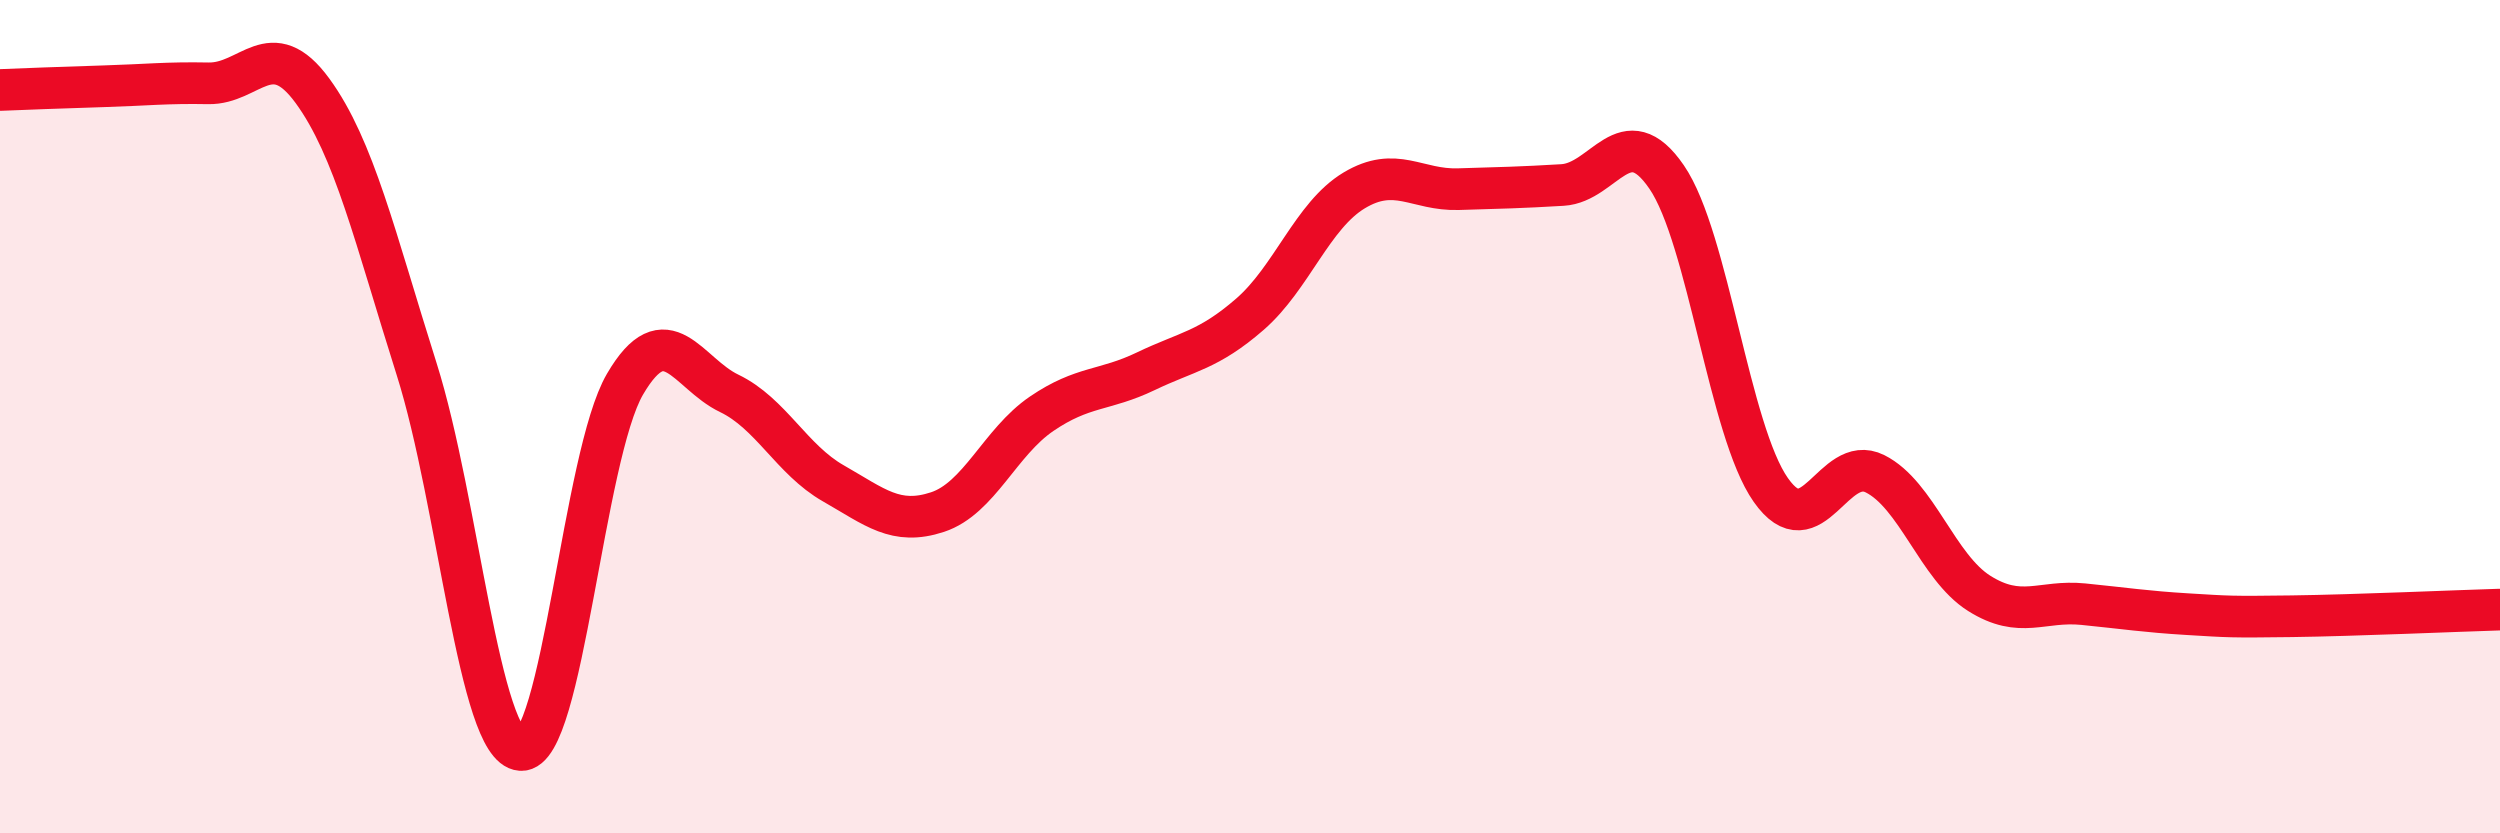
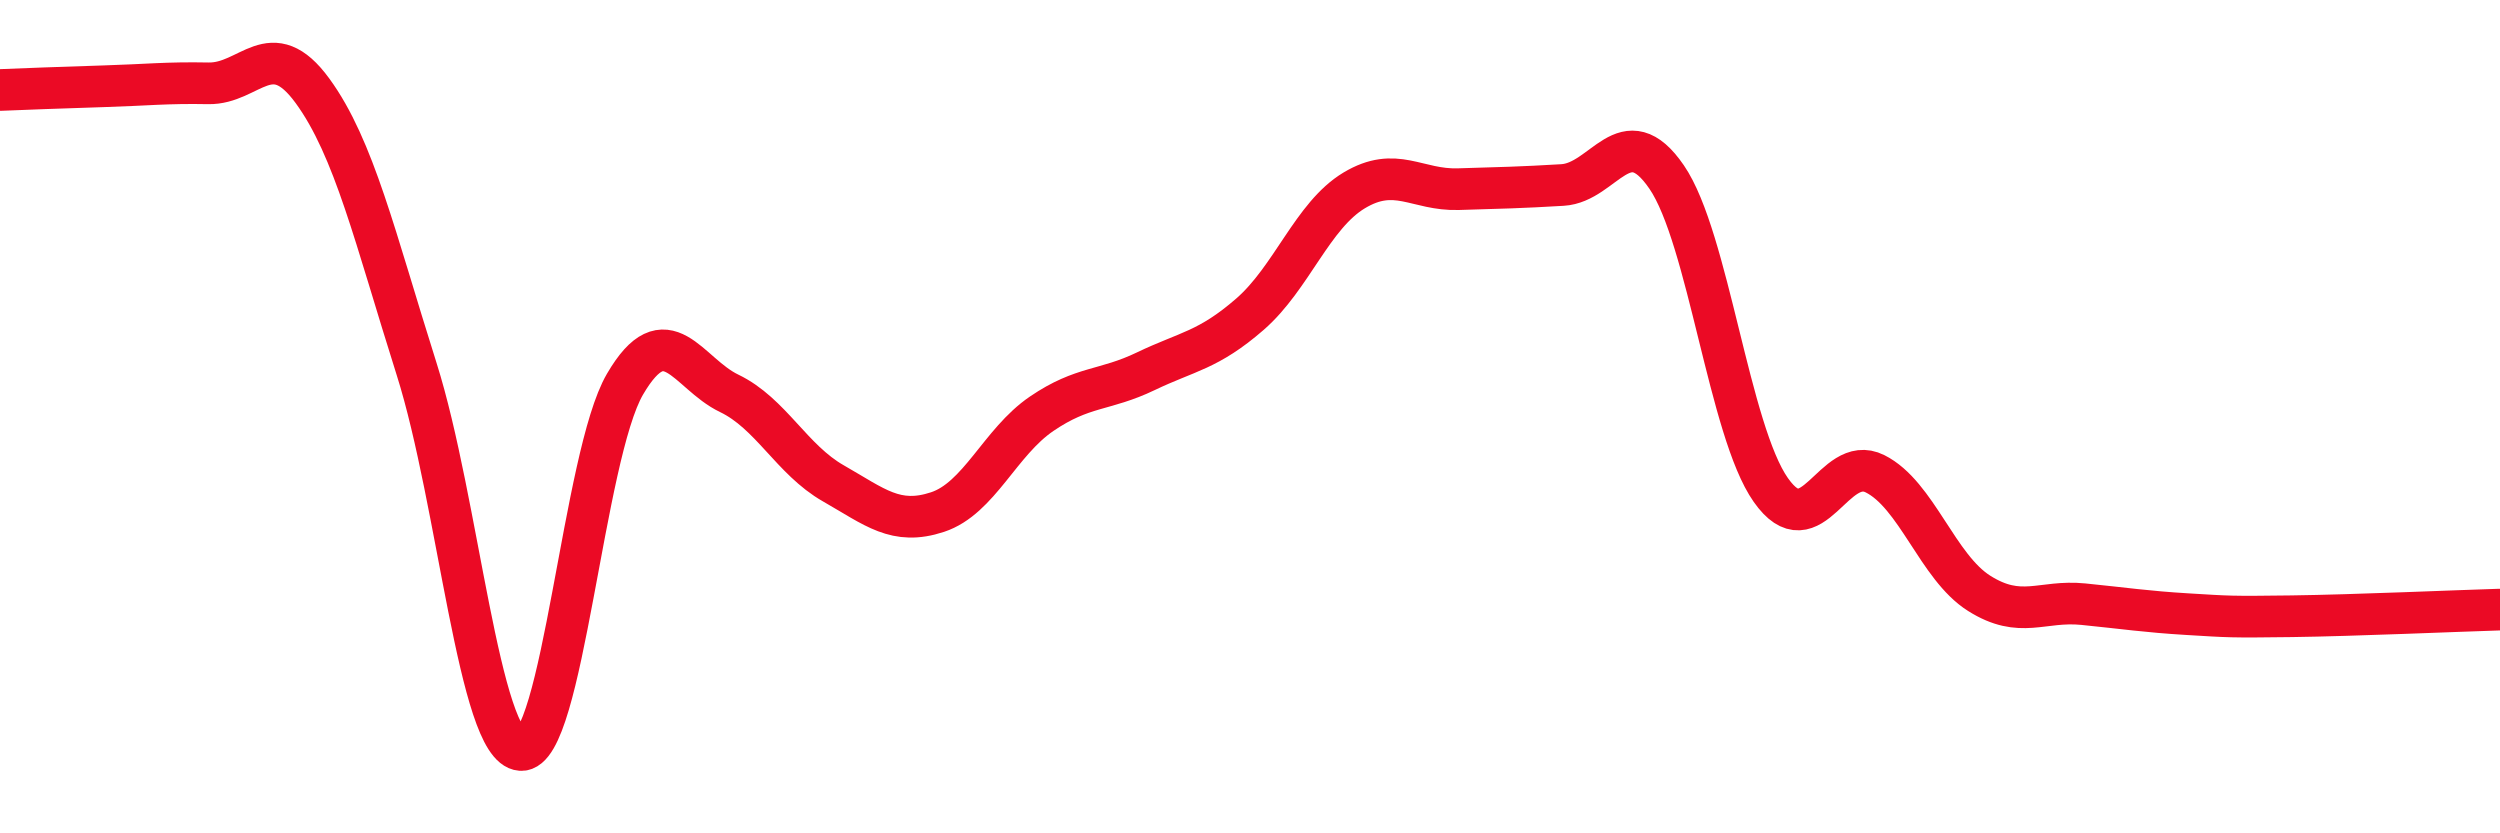
<svg xmlns="http://www.w3.org/2000/svg" width="60" height="20" viewBox="0 0 60 20">
-   <path d="M 0,2.16 C 0.5,2.14 1.5,2.1 2.5,2.07 C 3.5,2.04 4,1.98 5,2 C 6,2.02 6.5,0.81 7.5,2.18 C 8.5,3.55 9,5.7 10,8.86 C 11,12.02 11.5,17.93 12.5,18 C 13.5,18.07 14,10.93 15,9.22 C 16,7.51 16.5,8.96 17.5,9.44 C 18.5,9.92 19,11.03 20,11.6 C 21,12.17 21.5,12.62 22.5,12.29 C 23.5,11.96 24,10.61 25,9.93 C 26,9.25 26.5,9.39 27.5,8.91 C 28.5,8.43 29,8.41 30,7.54 C 31,6.67 31.5,5.17 32.5,4.57 C 33.5,3.97 34,4.57 35,4.54 C 36,4.51 36.5,4.5 37.5,4.44 C 38.5,4.38 39,2.79 40,4.25 C 41,5.71 41.5,10.34 42.5,11.76 C 43.5,13.18 44,10.87 45,11.37 C 46,11.87 46.5,13.61 47.5,14.24 C 48.5,14.87 49,14.4 50,14.5 C 51,14.6 51.5,14.68 52.5,14.74 C 53.5,14.8 53.5,14.81 55,14.79 C 56.5,14.77 59,14.66 60,14.63L60 20L0 20Z" fill="#EB0A25" opacity="0.1" stroke-linecap="round" stroke-linejoin="round" />
  <path d="M 0,2.16 C 0.5,2.14 1.5,2.1 2.5,2.07 C 3.5,2.04 4,1.98 5,2 C 6,2.02 6.5,0.81 7.5,2.18 C 8.5,3.55 9,5.7 10,8.86 C 11,12.02 11.5,17.93 12.5,18 C 13.5,18.07 14,10.93 15,9.22 C 16,7.51 16.5,8.96 17.5,9.44 C 18.5,9.92 19,11.03 20,11.6 C 21,12.17 21.5,12.62 22.5,12.29 C 23.5,11.96 24,10.61 25,9.93 C 26,9.25 26.5,9.39 27.5,8.91 C 28.5,8.43 29,8.41 30,7.54 C 31,6.67 31.5,5.17 32.5,4.57 C 33.5,3.97 34,4.57 35,4.54 C 36,4.51 36.5,4.5 37.5,4.44 C 38.5,4.38 39,2.79 40,4.25 C 41,5.71 41.5,10.34 42.5,11.76 C 43.5,13.18 44,10.87 45,11.37 C 46,11.87 46.5,13.61 47.5,14.24 C 48.5,14.87 49,14.4 50,14.5 C 51,14.6 51.5,14.68 52.5,14.74 C 53.5,14.8 53.5,14.81 55,14.79 C 56.5,14.77 59,14.66 60,14.63" stroke="#EB0A25" stroke-width="1" fill="none" stroke-linecap="round" stroke-linejoin="round" />
</svg>